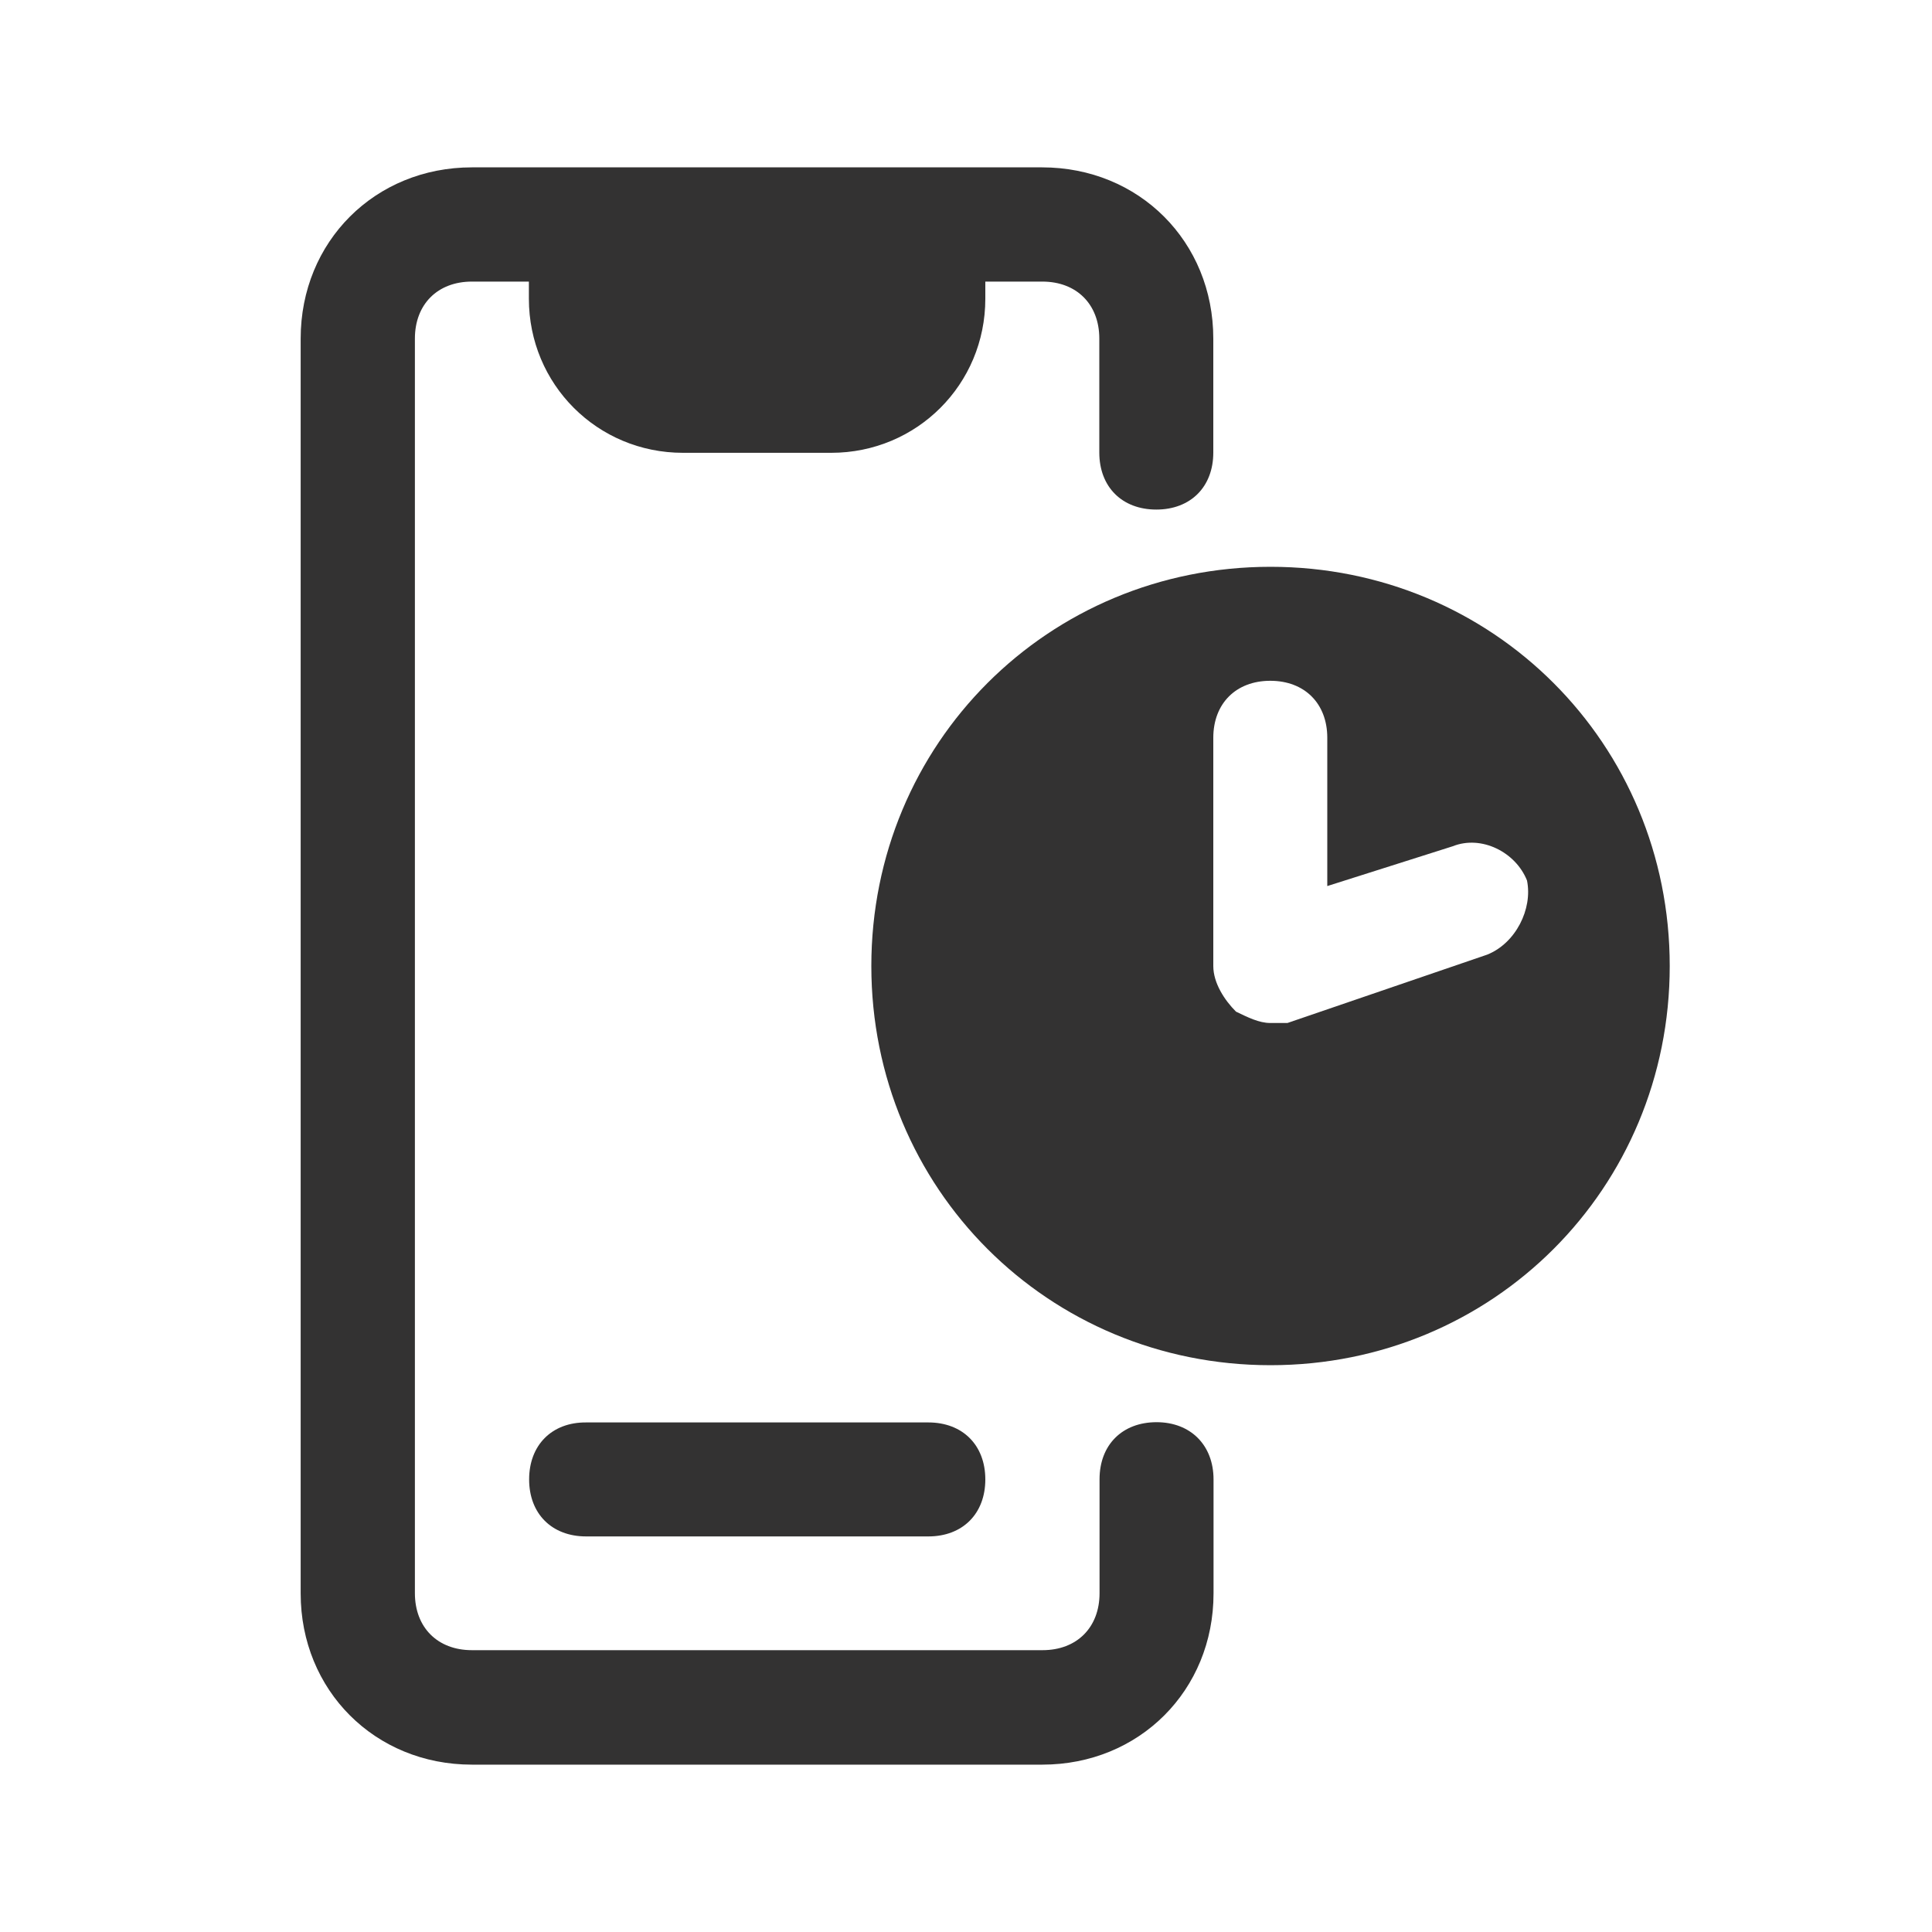
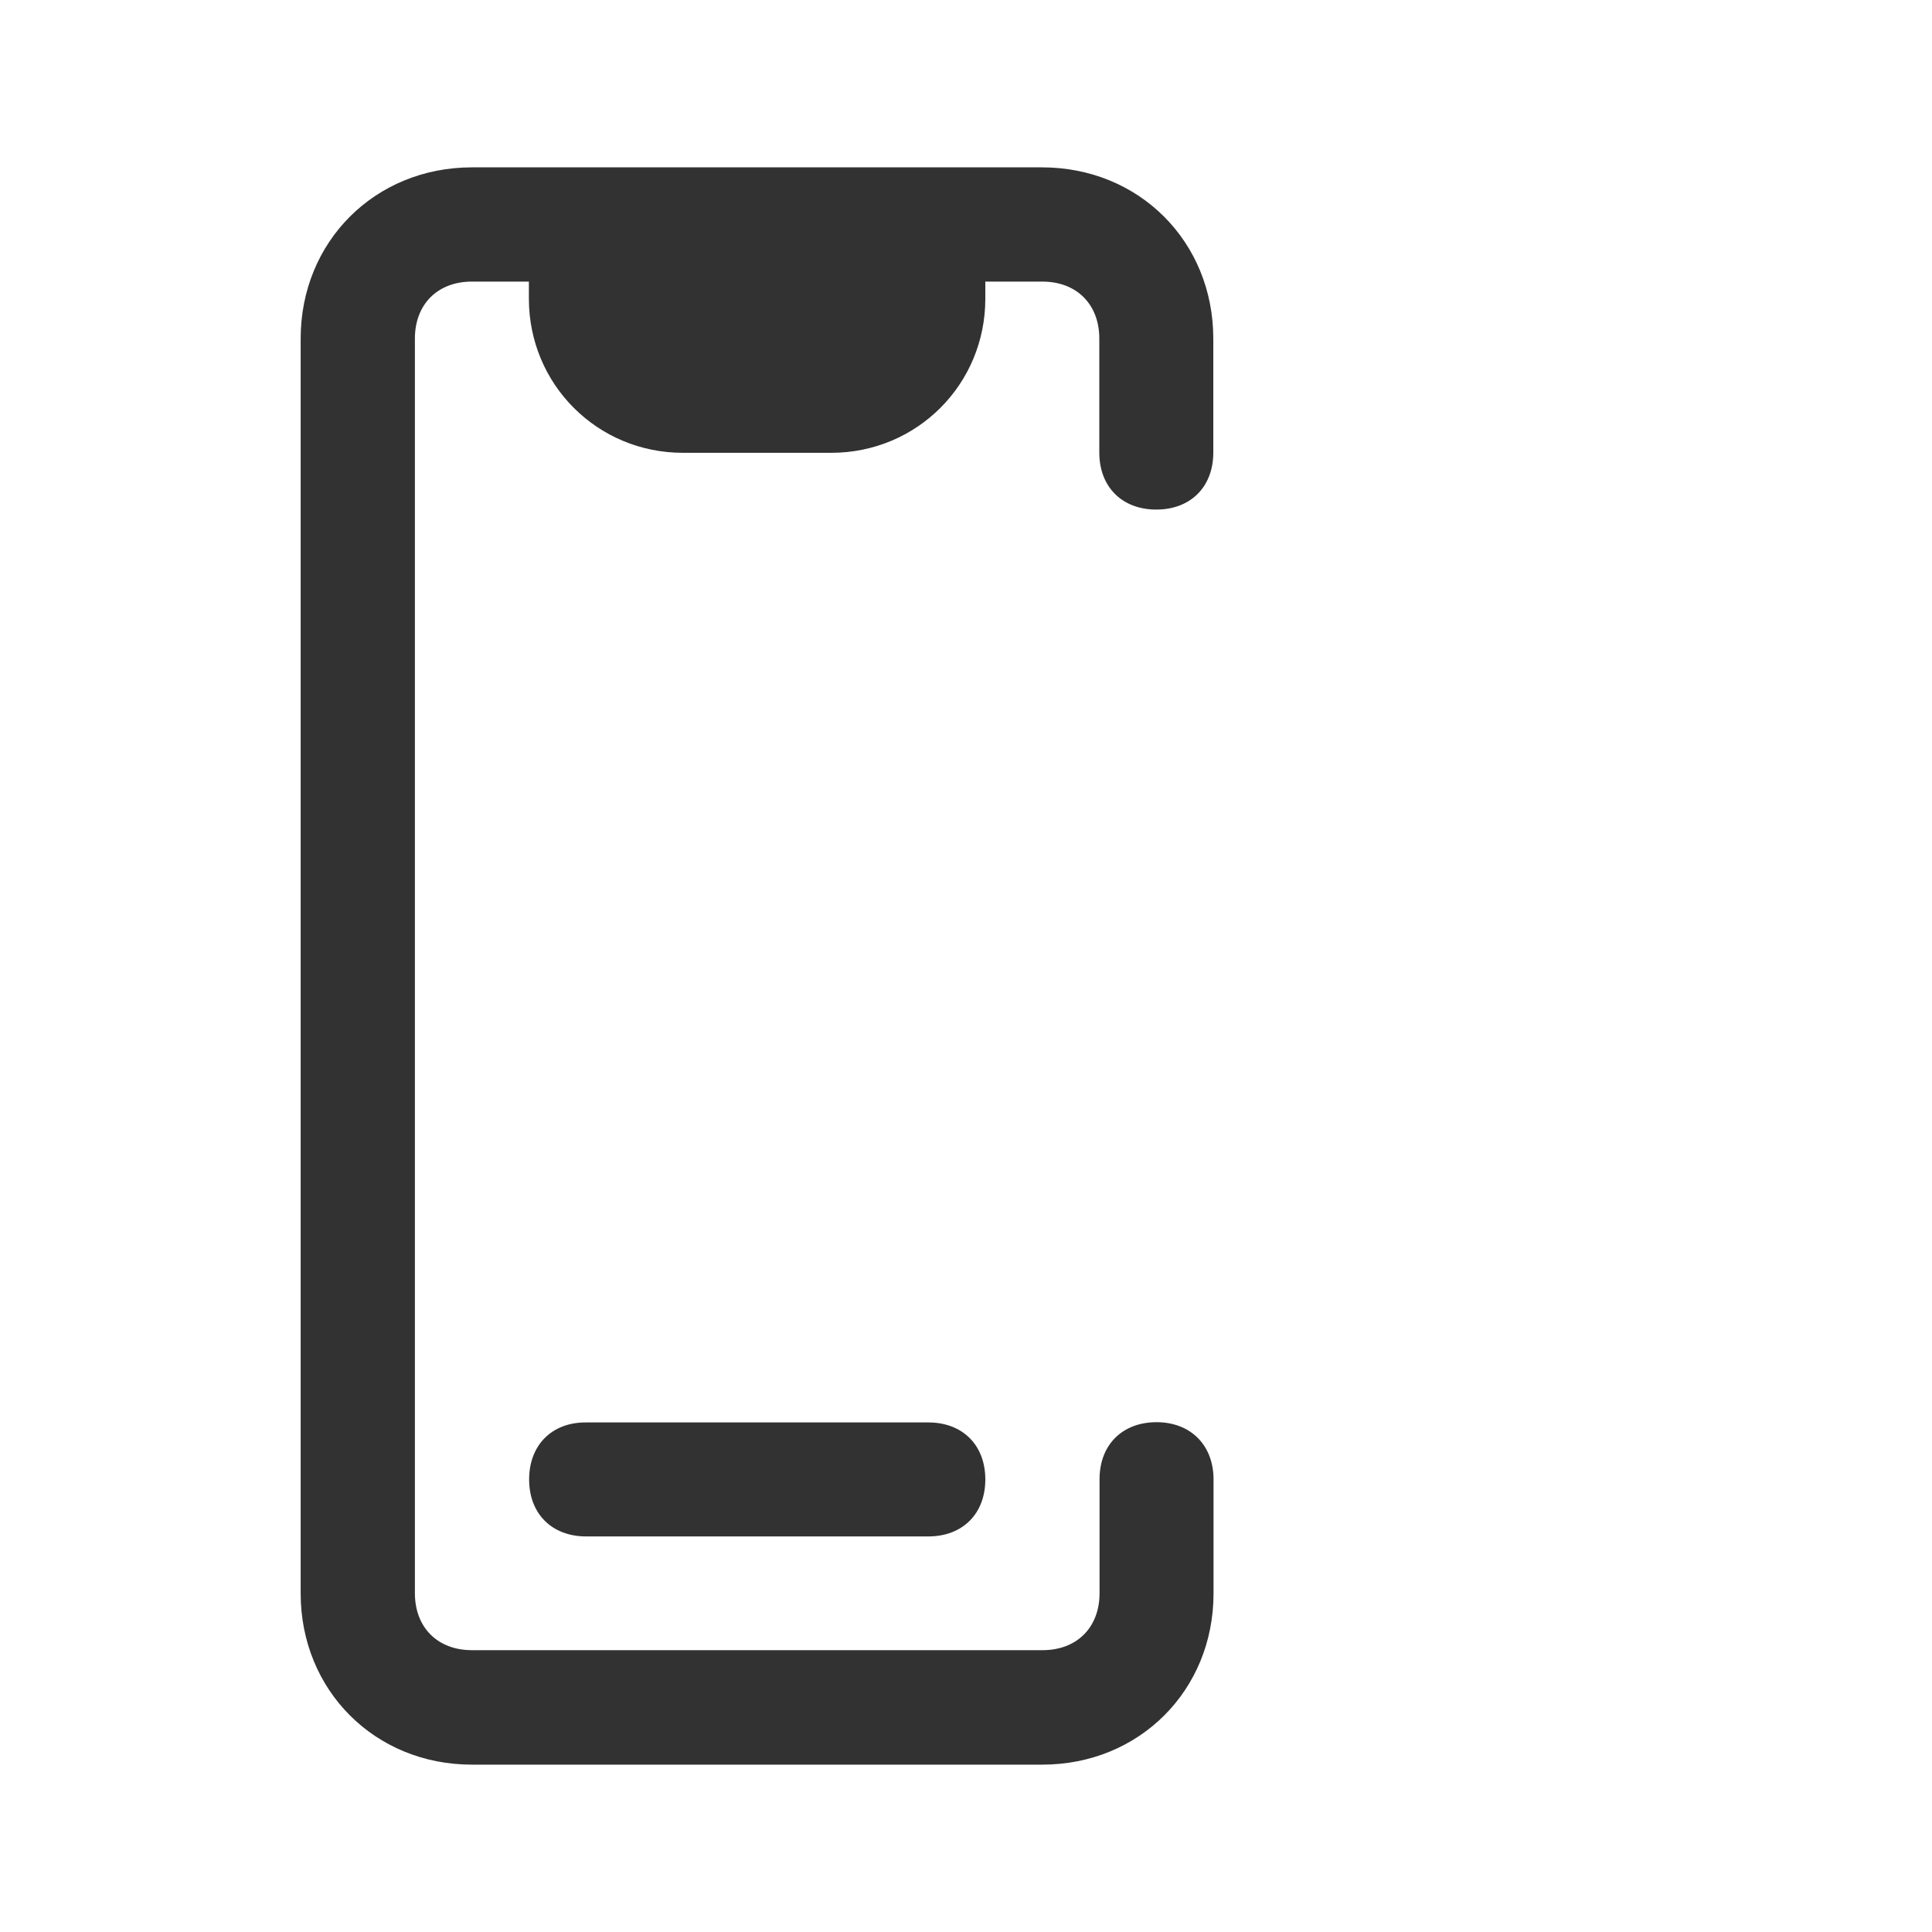
<svg xmlns="http://www.w3.org/2000/svg" version="1.1" id="Layer_1" x="0px" y="0px" viewBox="0 0 800 800" style="enable-background:new 0 0 800 800;" xml:space="preserve">
  <style type="text/css">
	.st0{fill:#333232;}
</style>
  <g>
    <path class="st0" d="M478.9,588.9c-14.2,0-23.6,9.4-23.6,23.6v47.2c0,14.2-9.4,23.6-23.6,23.6H195.4c-14.2,0-23.6-9.4-23.6-23.6   V140.2c0-14.2,9.4-23.6,23.6-23.6h23.6v7.1c0,35.4,28.3,63.8,63.8,63.8h61.4c35.4,0,63.8-28.3,63.8-63.8v-7.1h23.6   c14.2,0,23.6,9.4,23.6,23.6v47.2c0,14.2,9.4,23.6,23.6,23.6c14.2,0,23.6-9.4,23.6-23.6v-47.2c0-40.1-30.7-70.9-70.9-70.9H195.4   c-40.1,0-70.9,30.7-70.9,70.9v519.6c0,40.1,30.7,70.9,70.9,70.9h236.2c40.1,0,70.9-30.7,70.9-70.9v-47.2   C502.5,598.4,493,588.9,478.9,588.9z" />
-     <path class="st0" d="M526.1,234.7c-92.1,0-165.3,73.2-165.3,165.3S434,565.3,526.1,565.3S691.4,492.1,691.4,400   S618.2,234.7,526.1,234.7z M615.8,395.3l-82.7,28.3c-2.4,0-4.7,0-7.1,0c-4.7,0-9.4-2.4-14.2-4.7c-4.7-4.7-9.4-11.8-9.4-18.9v-94.5   c0-14.2,9.4-23.6,23.6-23.6s23.6,9.4,23.6,23.6v61.4l52-16.5c11.8-4.7,26,2.4,30.7,14.2C634.7,376.4,627.6,390.6,615.8,395.3z" />
    <path class="st0" d="M219.1,612.6c0,14.2,9.4,23.6,23.6,23.6h141.7c14.2,0,23.6-9.4,23.6-23.6s-9.4-23.6-23.6-23.6H242.7   C228.5,588.9,219.1,598.4,219.1,612.6z" />
  </g>
</svg>